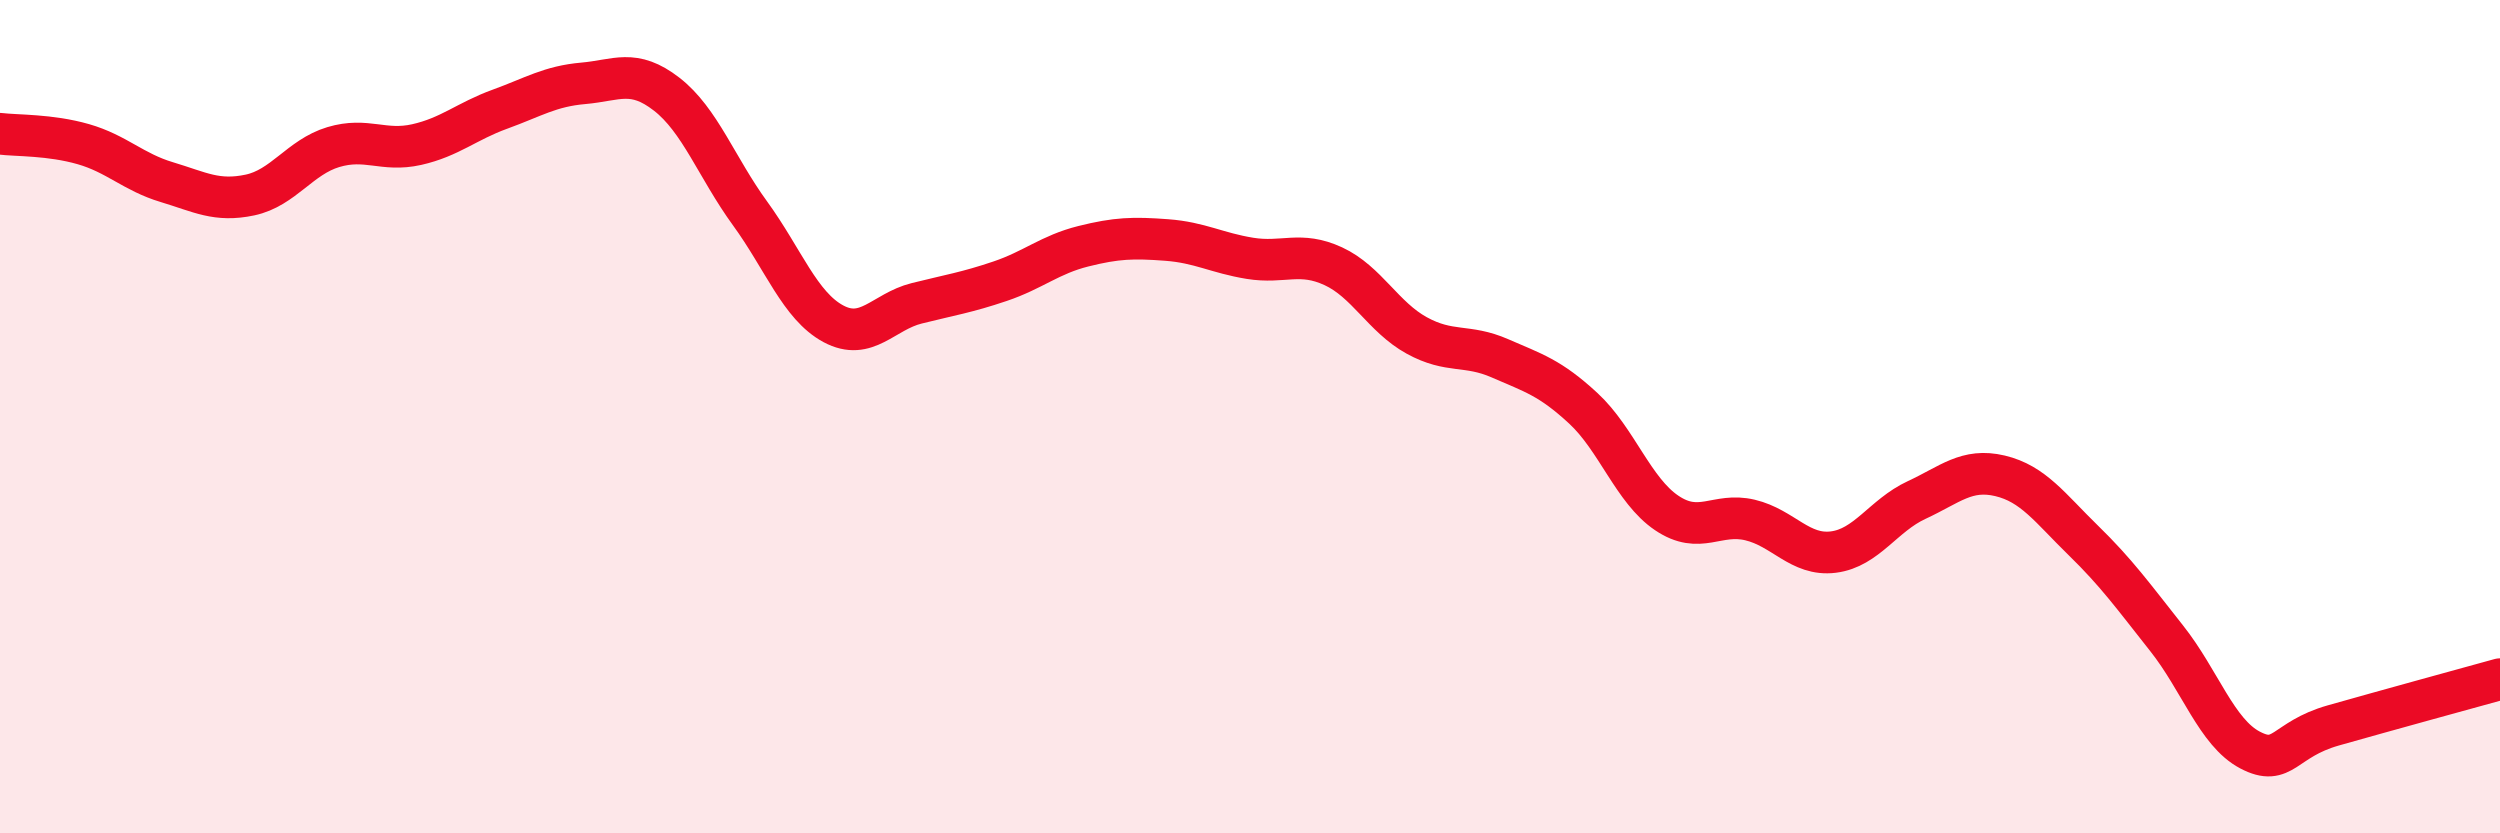
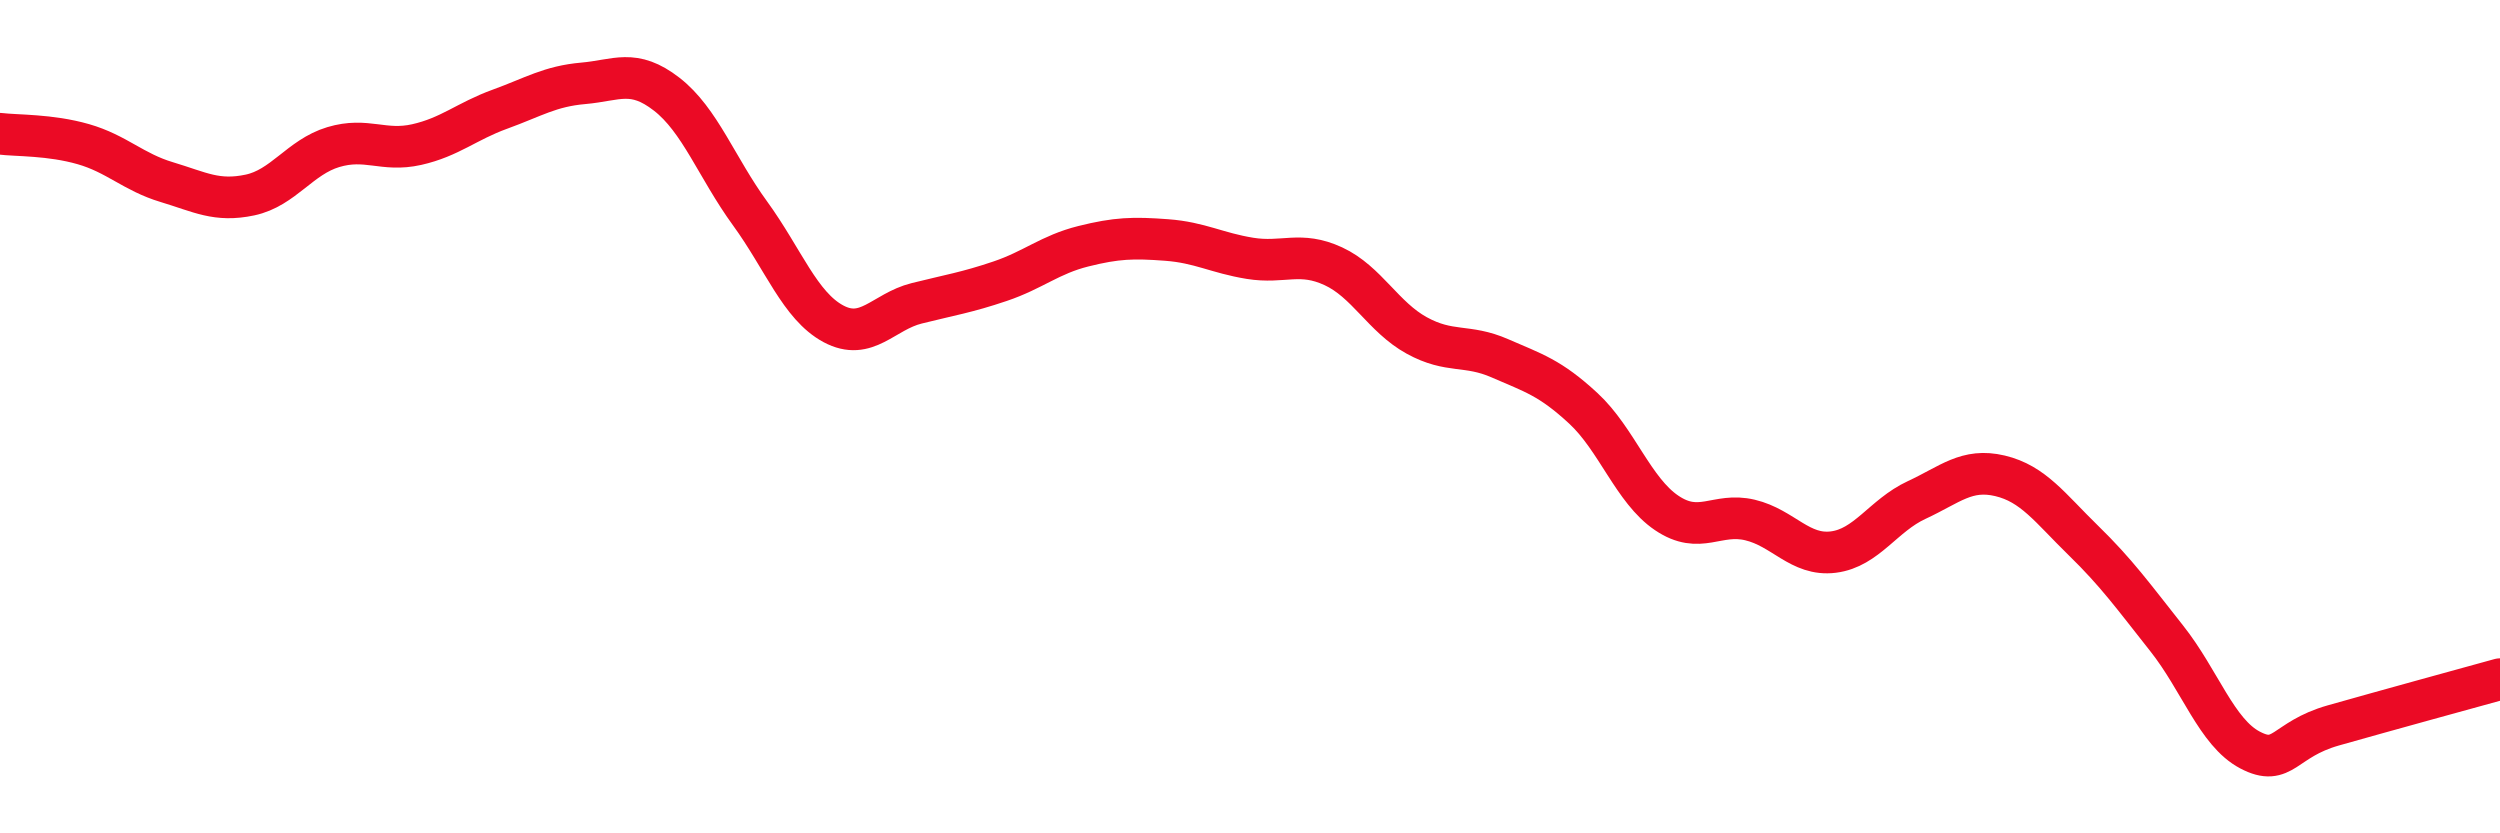
<svg xmlns="http://www.w3.org/2000/svg" width="60" height="20" viewBox="0 0 60 20">
-   <path d="M 0,3.21 C 0.4,3.26 1.2,3.23 2,3.46 C 2.8,3.69 3.2,4.13 4,4.37 C 4.8,4.61 5.2,4.85 6,4.68 C 6.8,4.51 7.2,3.77 8,3.53 C 8.8,3.29 9.2,3.65 10,3.47 C 10.8,3.29 11.2,2.91 12,2.62 C 12.8,2.33 13.2,2.07 14,2 C 14.8,1.93 15.2,1.64 16,2.26 C 16.8,2.88 17.2,4.02 18,5.12 C 18.8,6.22 19.2,7.34 20,7.77 C 20.8,8.2 21.2,7.48 22,7.28 C 22.8,7.08 23.2,7.02 24,6.75 C 24.8,6.48 25.2,6.11 26,5.91 C 26.8,5.71 27.2,5.7 28,5.76 C 28.8,5.82 29.2,6.07 30,6.2 C 30.8,6.33 31.2,6.02 32,6.39 C 32.8,6.76 33.2,7.61 34,8.05 C 34.8,8.49 35.2,8.25 36,8.6 C 36.8,8.95 37.2,9.06 38,9.8 C 38.8,10.54 39.2,11.77 40,12.31 C 40.8,12.85 41.2,12.29 42,12.48 C 42.8,12.67 43.2,13.35 44,13.25 C 44.8,13.15 45.2,12.37 46,12 C 46.8,11.63 47.2,11.23 48,11.42 C 48.8,11.61 49.2,12.19 50,12.97 C 50.8,13.75 51.2,14.31 52,15.32 C 52.8,16.33 53.2,17.58 54,18 C 54.8,18.42 54.8,17.75 56,17.41 C 57.2,17.07 59.2,16.52 60,16.3L60 20L0 20Z" fill="#EB0A25" opacity="0.1" stroke-linecap="round" stroke-linejoin="round" />
  <path d="M 0,3.21 C 0.4,3.26 1.2,3.23 2,3.46 C 2.8,3.69 3.2,4.13 4,4.37 C 4.8,4.61 5.2,4.85 6,4.68 C 6.8,4.51 7.2,3.77 8,3.53 C 8.8,3.29 9.2,3.65 10,3.47 C 10.8,3.29 11.2,2.91 12,2.62 C 12.8,2.33 13.2,2.07 14,2 C 14.8,1.93 15.2,1.64 16,2.26 C 16.8,2.88 17.2,4.02 18,5.12 C 18.8,6.22 19.2,7.34 20,7.77 C 20.8,8.2 21.2,7.48 22,7.28 C 22.8,7.08 23.2,7.02 24,6.75 C 24.8,6.48 25.2,6.11 26,5.91 C 26.8,5.71 27.2,5.7 28,5.76 C 28.8,5.82 29.2,6.07 30,6.2 C 30.8,6.33 31.2,6.02 32,6.39 C 32.8,6.76 33.2,7.61 34,8.05 C 34.8,8.49 35.2,8.25 36,8.6 C 36.8,8.95 37.2,9.06 38,9.8 C 38.8,10.54 39.2,11.77 40,12.31 C 40.8,12.85 41.2,12.29 42,12.48 C 42.8,12.67 43.2,13.35 44,13.25 C 44.8,13.15 45.2,12.37 46,12 C 46.8,11.63 47.2,11.23 48,11.42 C 48.8,11.61 49.2,12.19 50,12.97 C 50.8,13.75 51.2,14.31 52,15.32 C 52.8,16.33 53.2,17.58 54,18 C 54.8,18.42 54.8,17.75 56,17.41 C 57.2,17.07 59.2,16.52 60,16.3" stroke="#EB0A25" stroke-width="1" fill="none" stroke-linecap="round" stroke-linejoin="round" />
</svg>